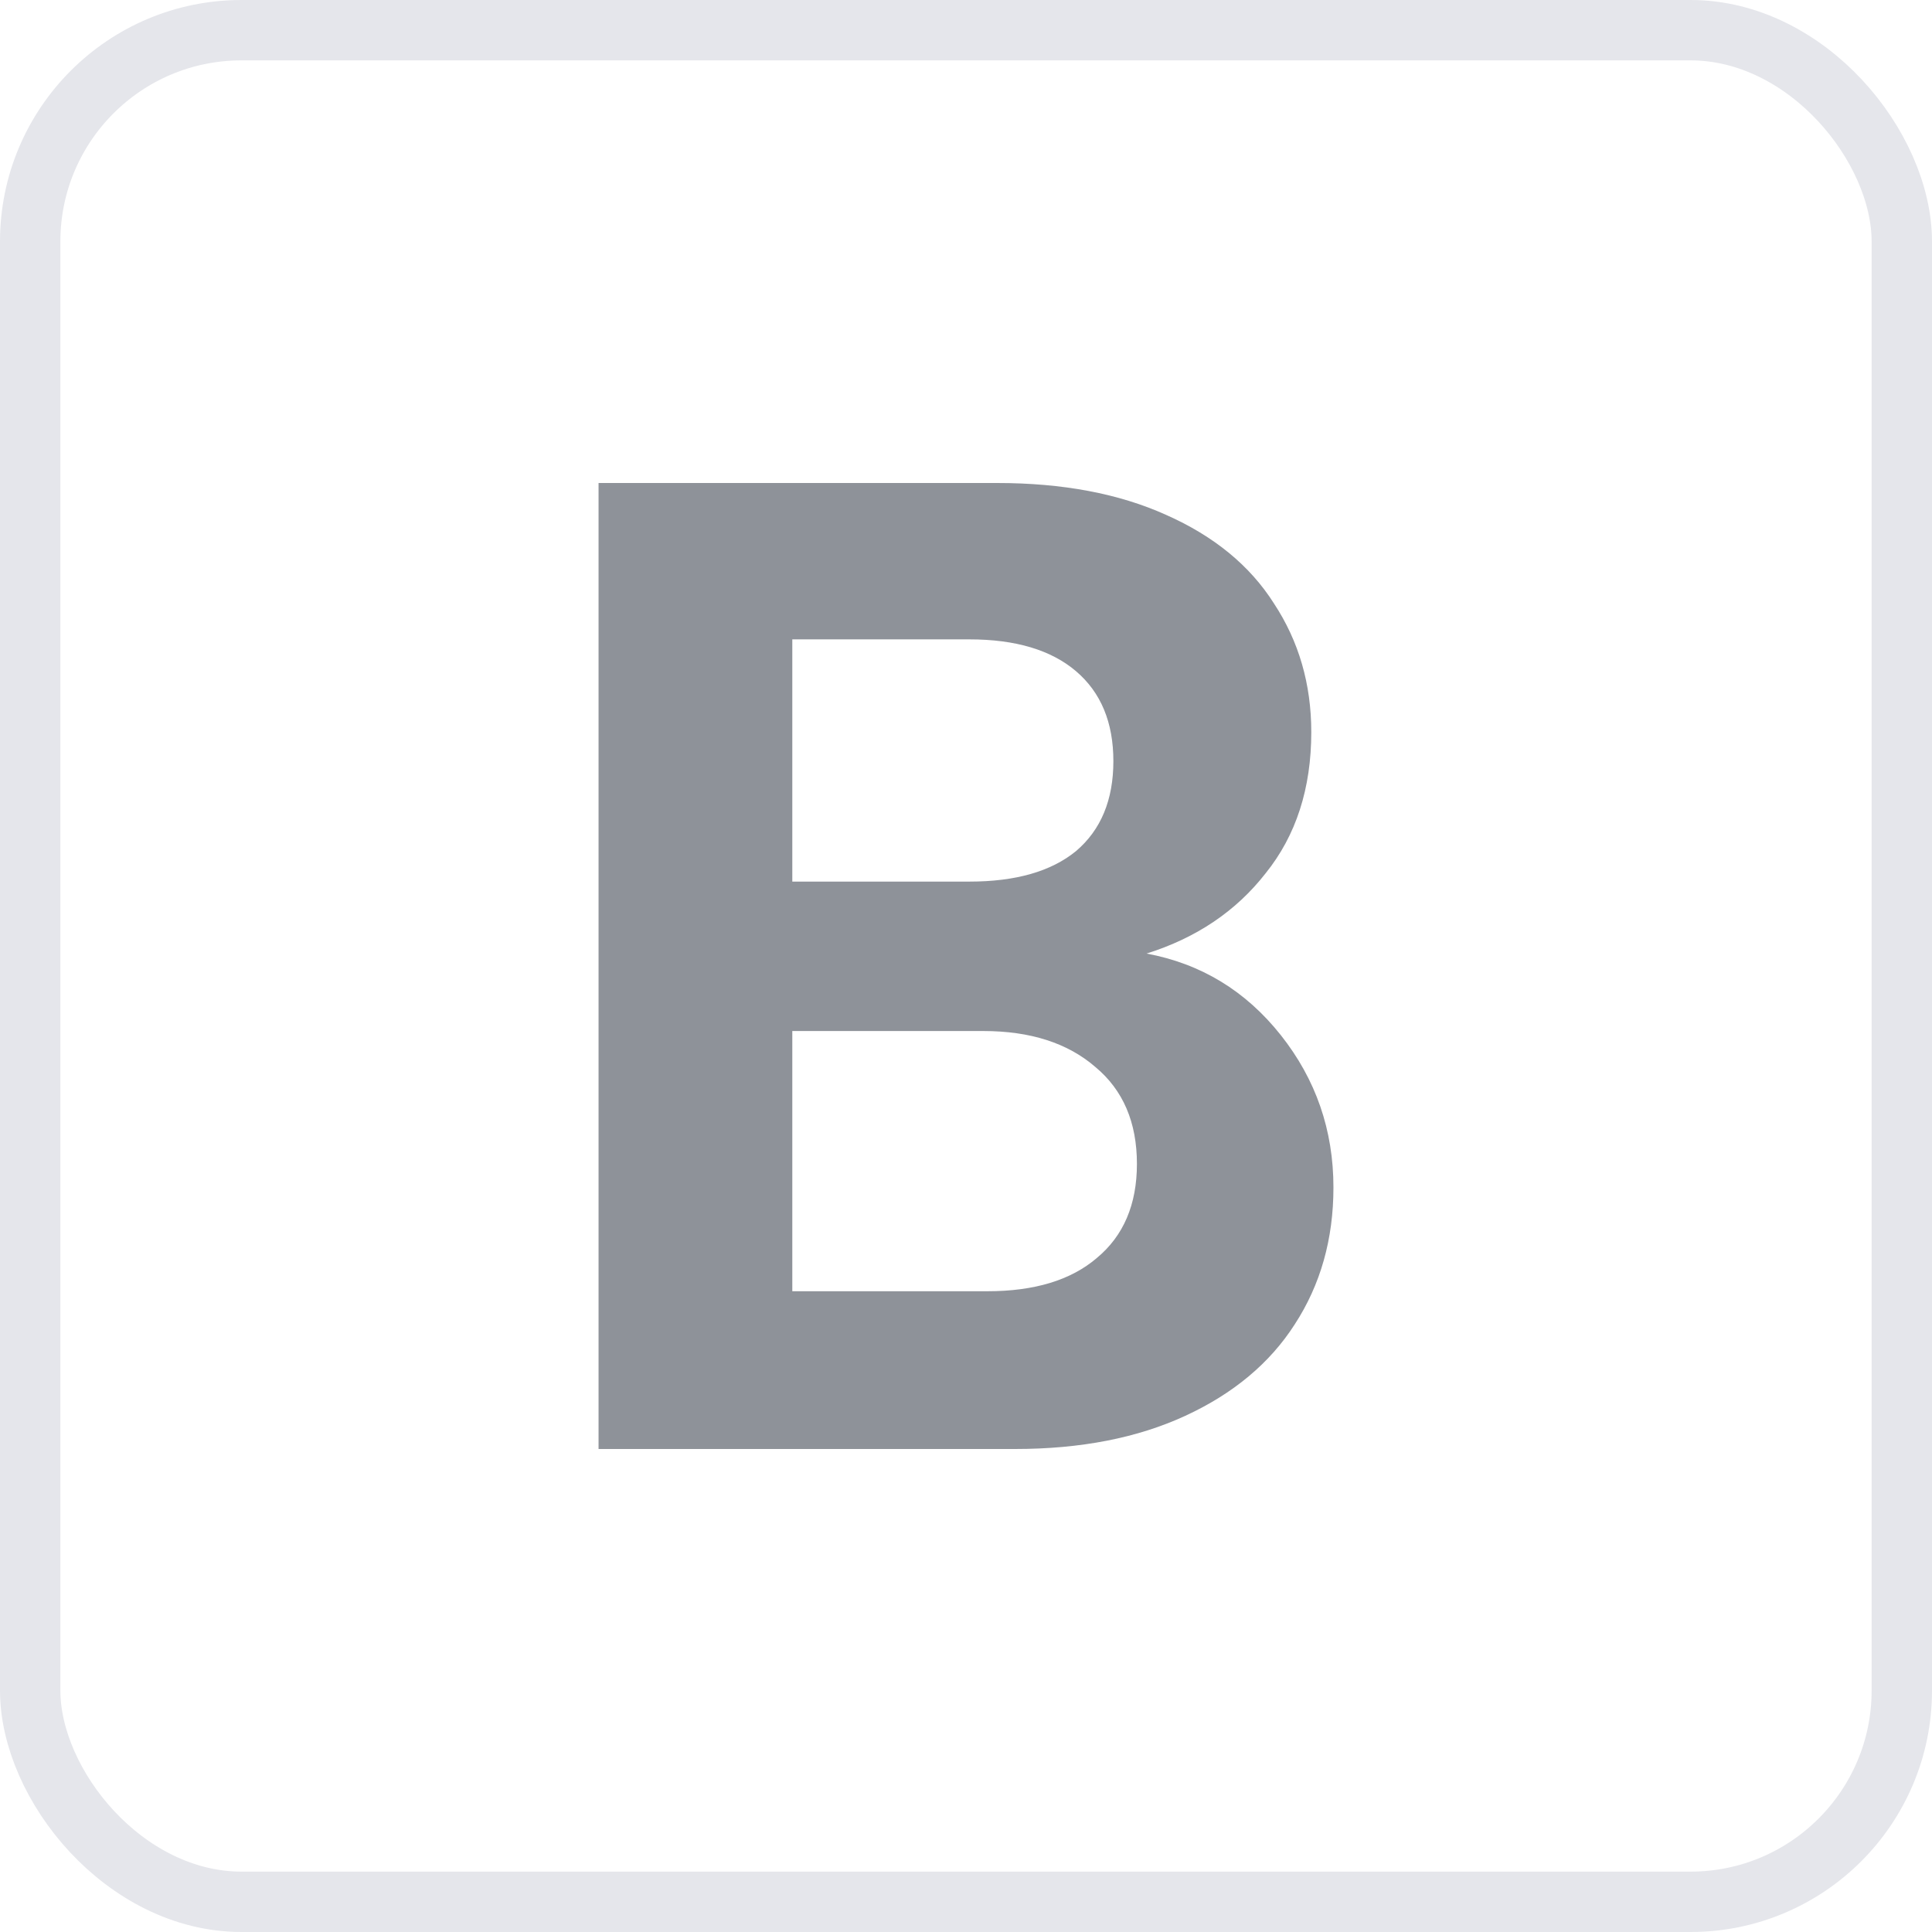
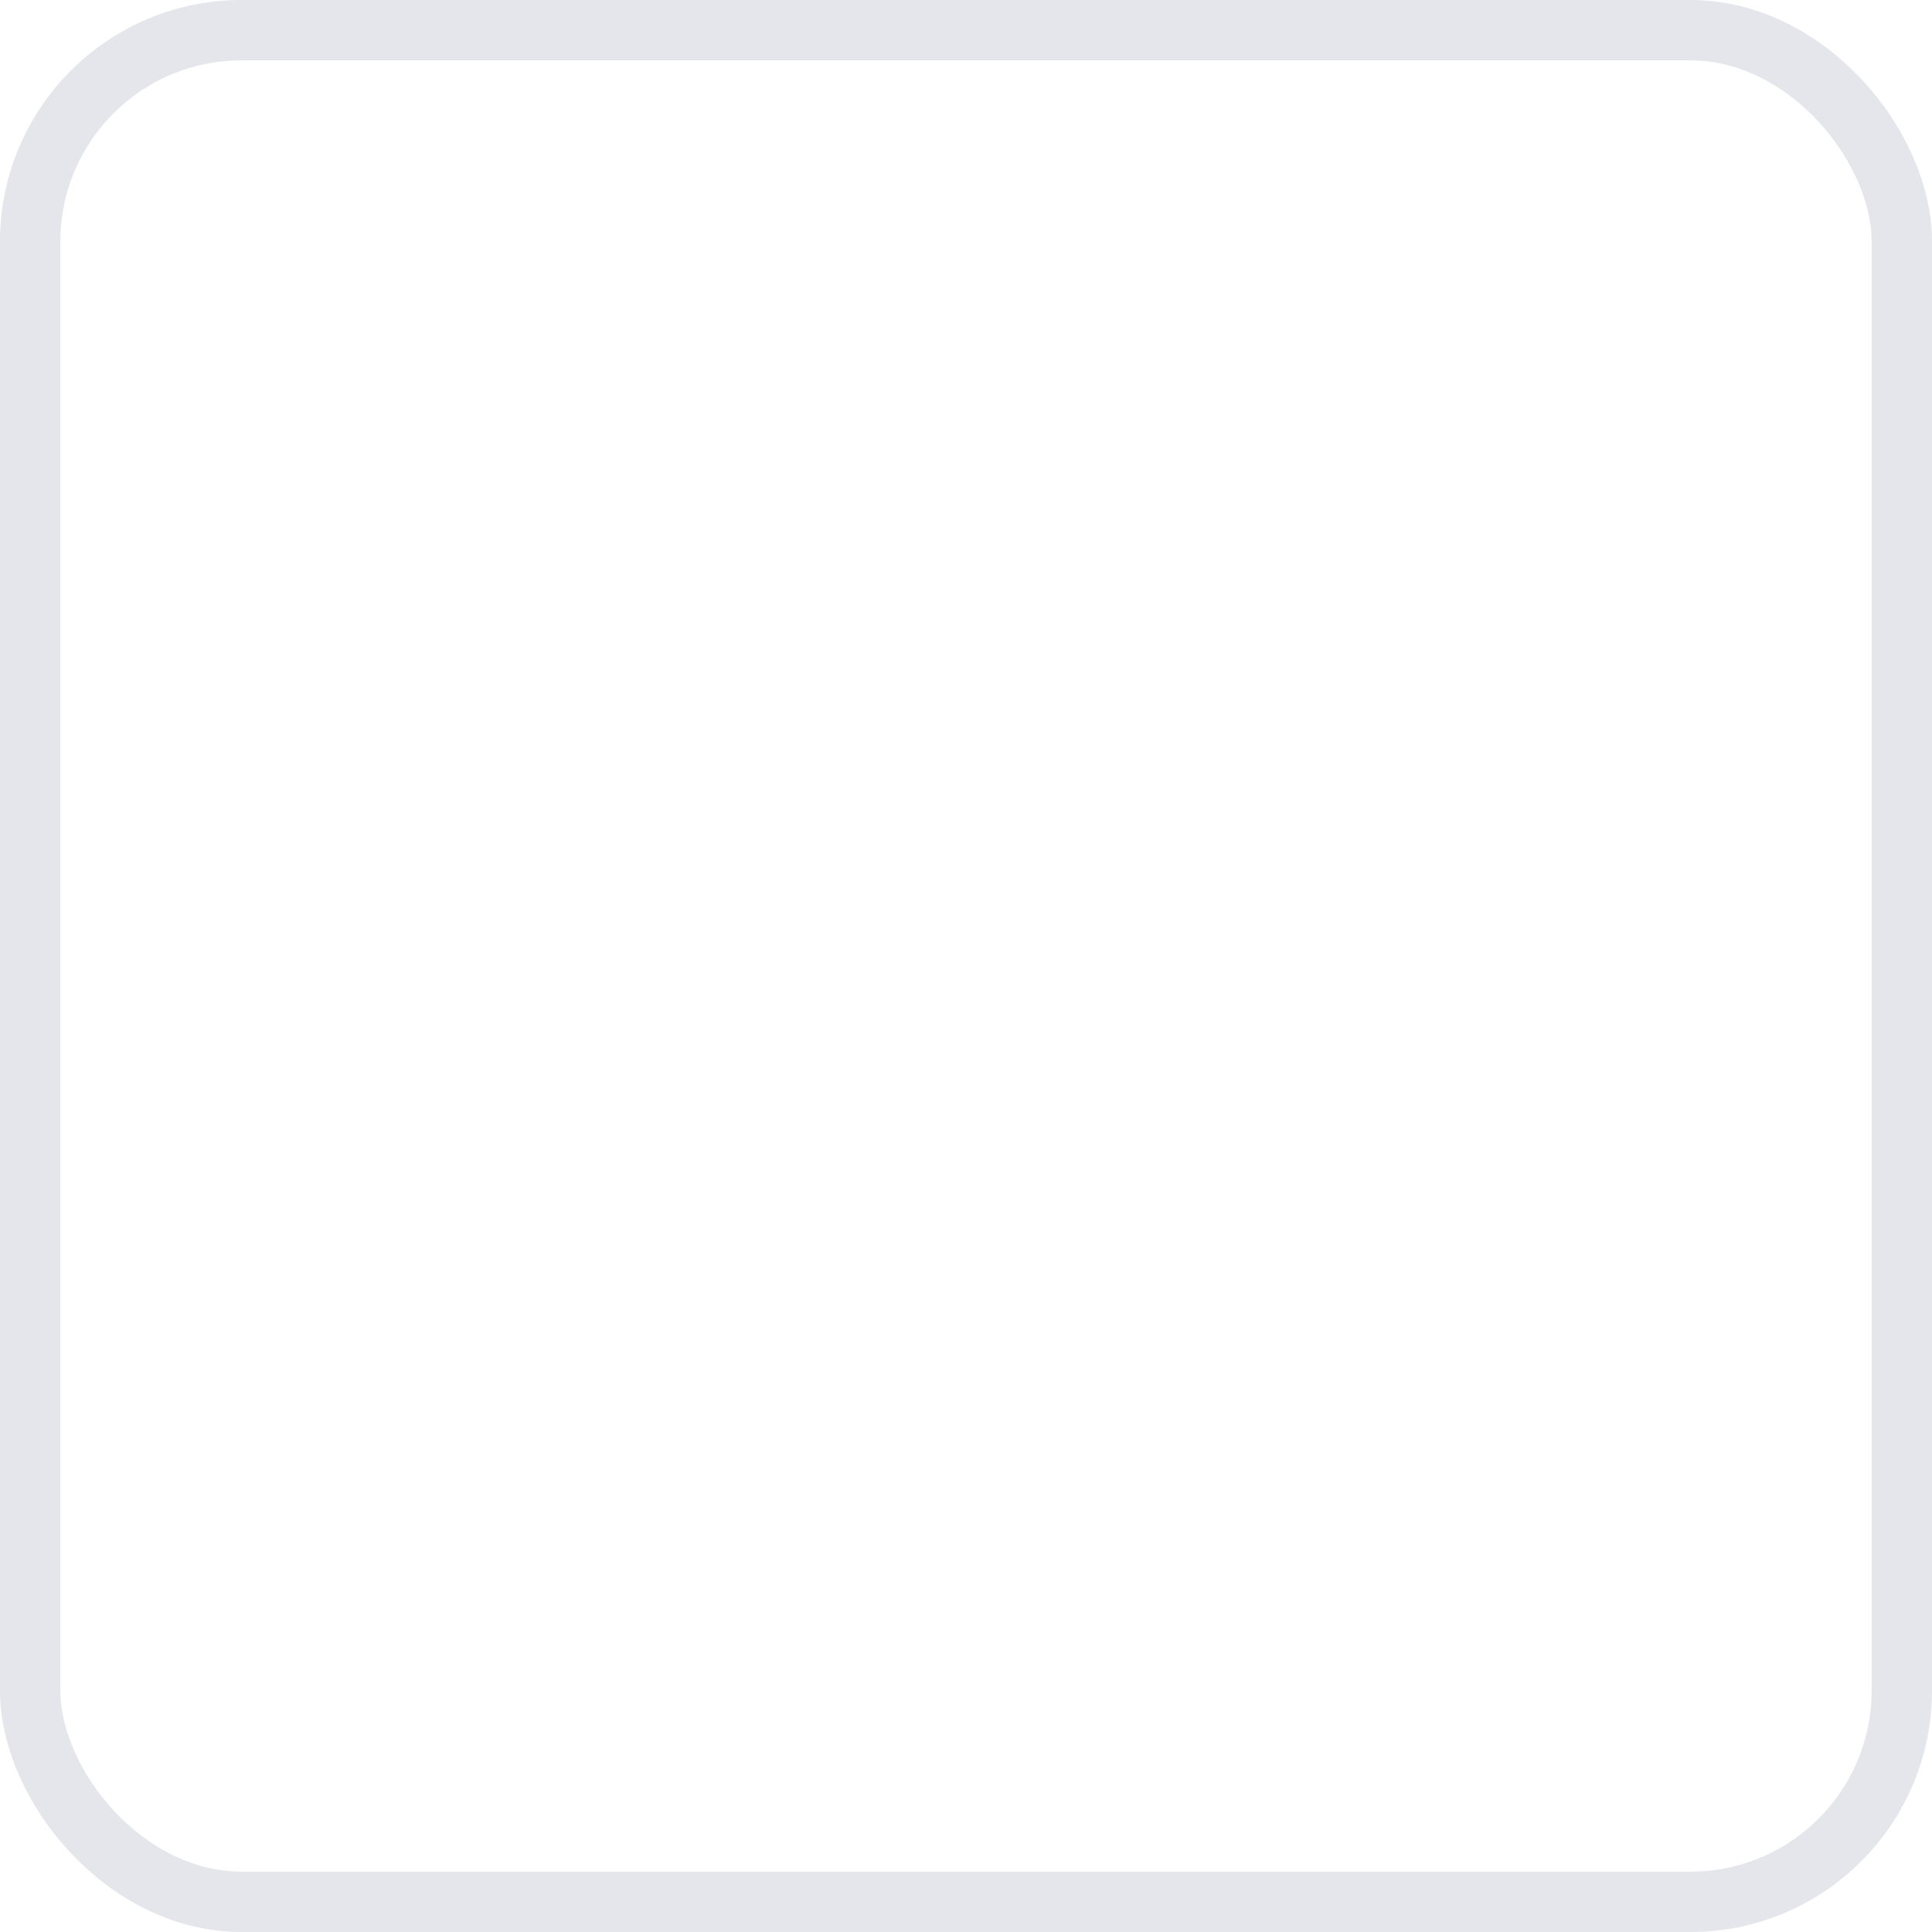
<svg xmlns="http://www.w3.org/2000/svg" width="32" height="32" viewBox="0 0 32 32" fill="none">
  <rect x="0.5" y="0.5" width="31" height="31" rx="3.5" stroke="#E5E6EB" />
-   <path d="M18.991 15.794C19.893 15.962 20.634 16.413 21.215 17.146C21.796 17.88 22.086 18.72 22.086 19.668C22.086 20.523 21.872 21.28 21.444 21.937C21.032 22.579 20.428 23.083 19.633 23.45C18.839 23.817 17.899 24 16.814 24H9.914V8H16.516C17.601 8 18.533 8.176 19.312 8.527C20.107 8.879 20.703 9.368 21.1 9.994C21.513 10.621 21.719 11.331 21.719 12.126C21.719 13.058 21.467 13.838 20.963 14.464C20.474 15.091 19.817 15.534 18.991 15.794ZM13.123 14.602H16.057C16.821 14.602 17.41 14.434 17.822 14.097C18.235 13.746 18.441 13.249 18.441 12.607C18.441 11.966 18.235 11.469 17.822 11.117C17.41 10.766 16.821 10.59 16.057 10.59H13.123V14.602ZM16.355 21.387C17.135 21.387 17.738 21.203 18.166 20.837C18.609 20.47 18.831 19.95 18.831 19.278C18.831 18.59 18.602 18.055 18.143 17.673C17.685 17.276 17.066 17.077 16.287 17.077H13.123V21.387H16.355Z" fill="#8E9299" />
</svg>